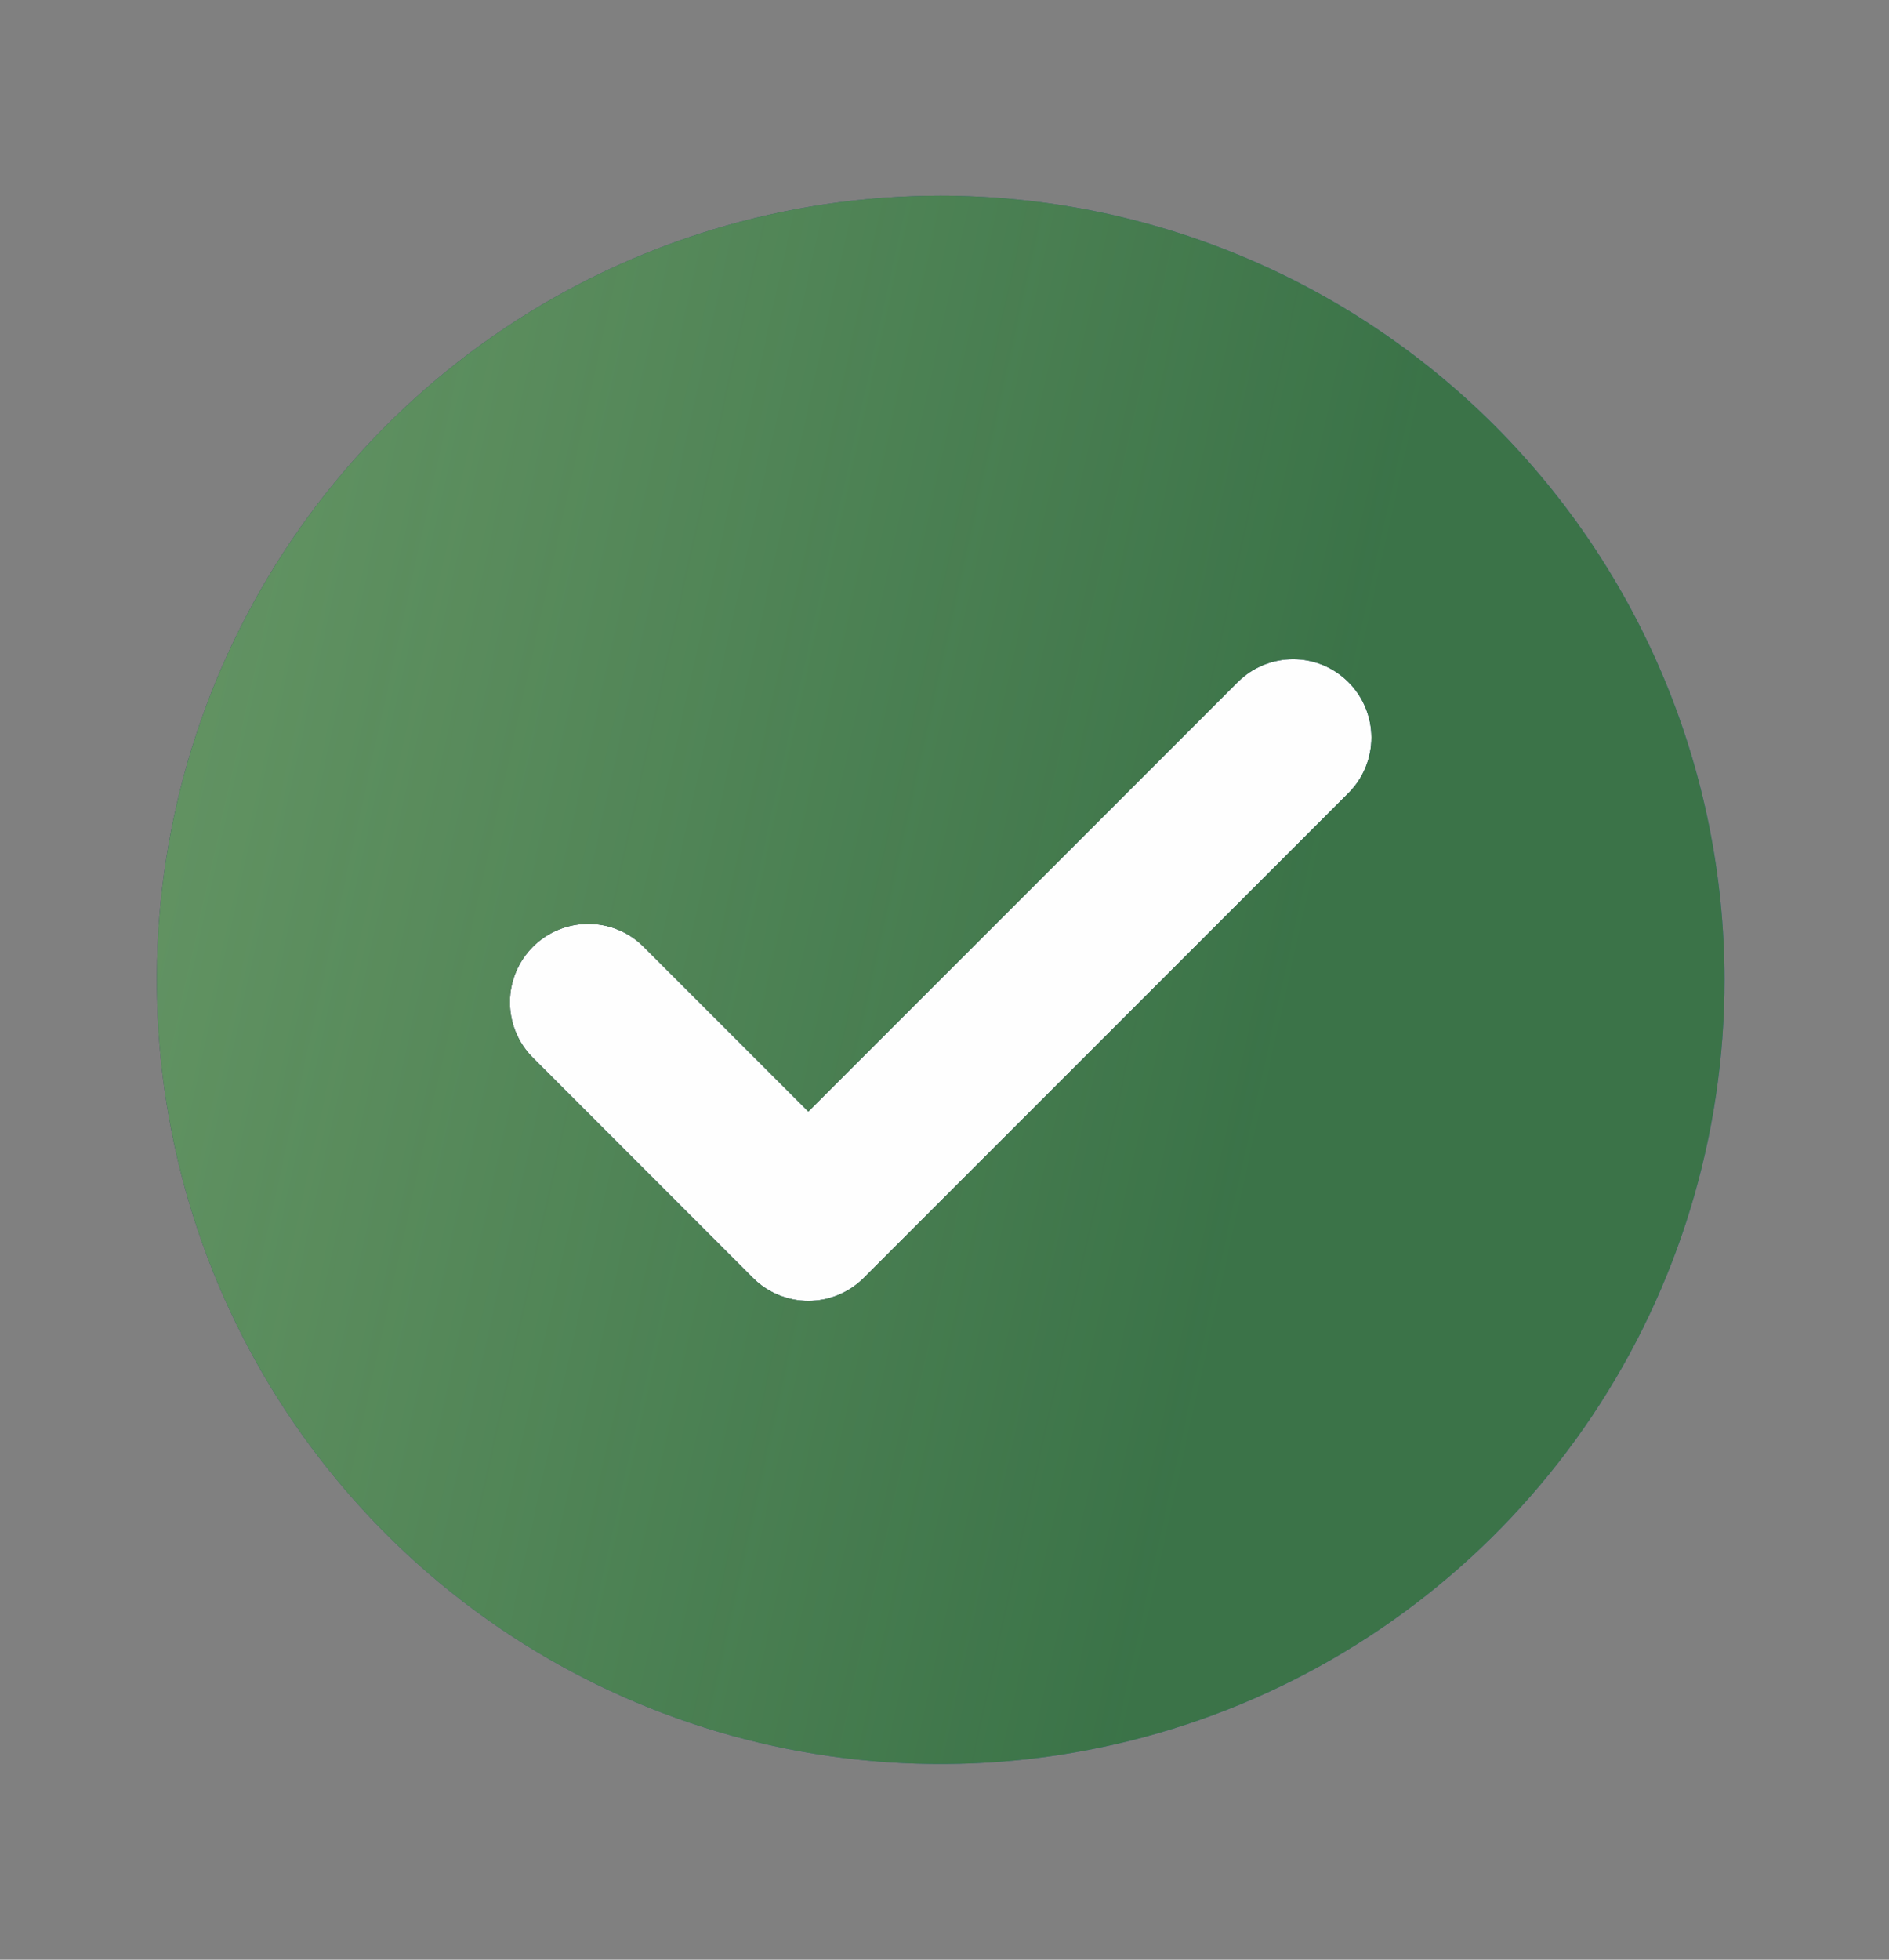
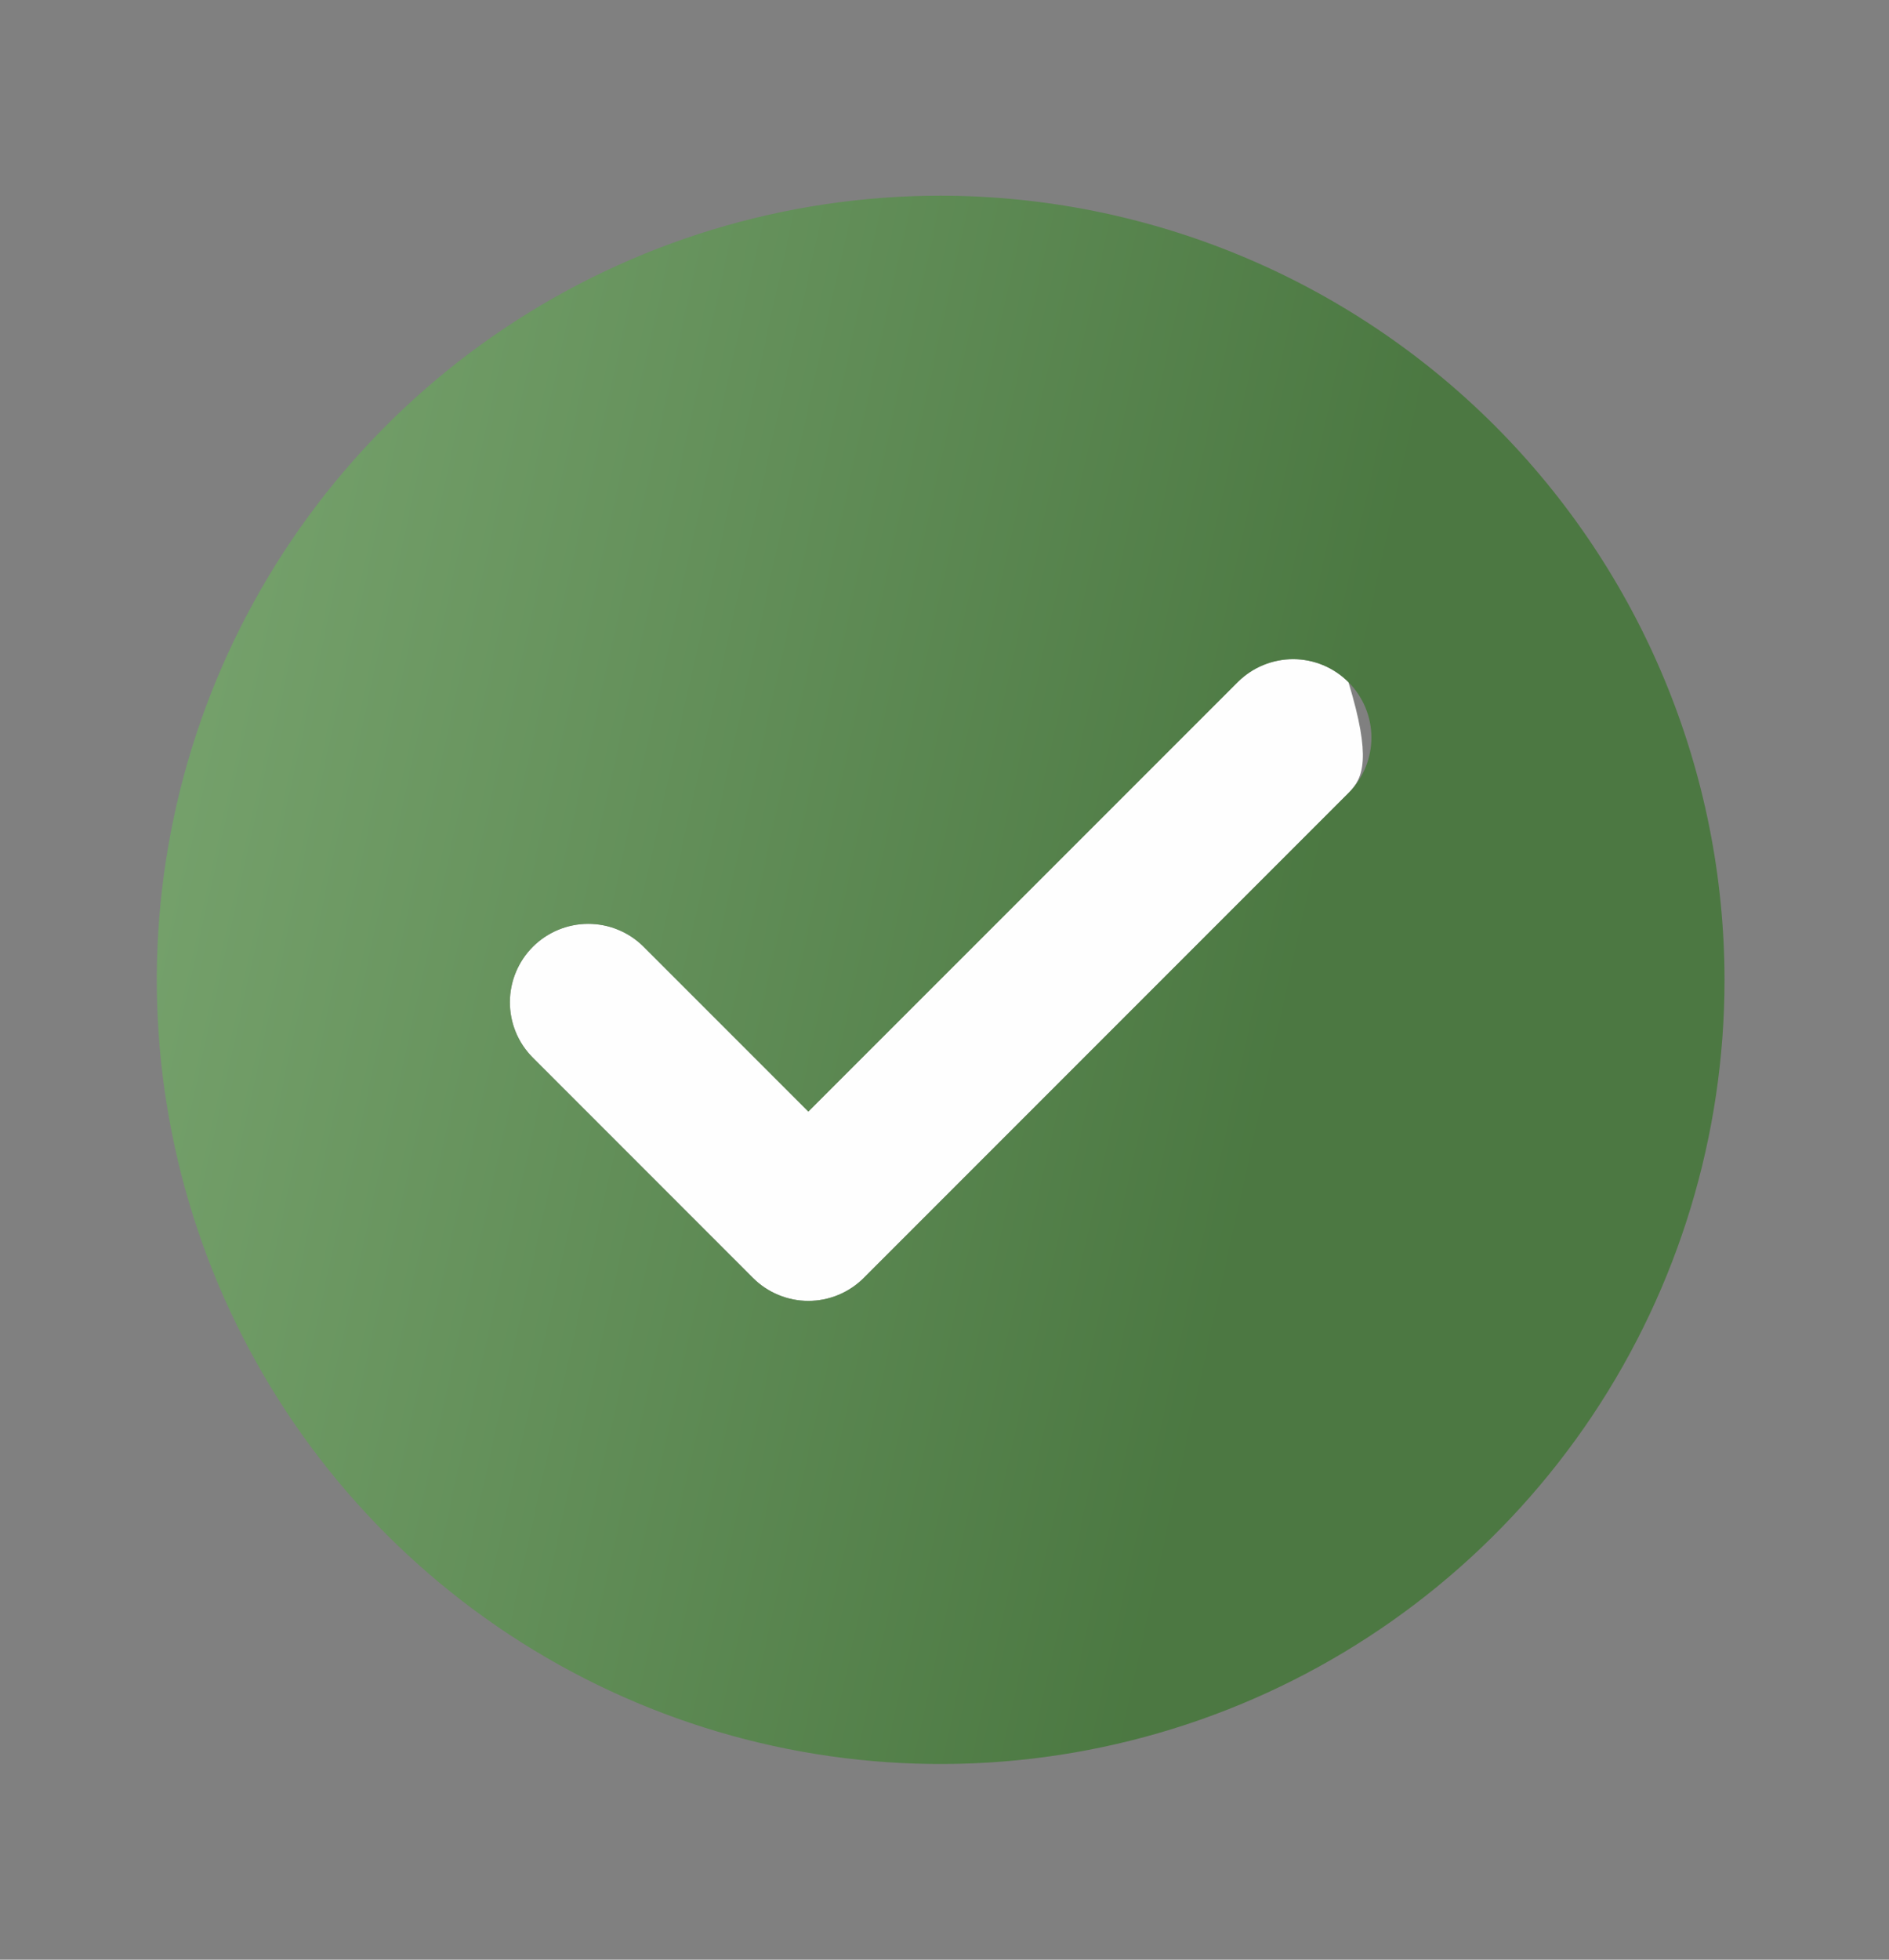
<svg xmlns="http://www.w3.org/2000/svg" fill="none" viewBox="0 0 27 28" height="28" width="27">
  <rect x="0" y="0" width="27" height="28" fill="#808080" stroke="none" />
-   <path fill="white" d="M11.554 18.587C11.407 18.587 11.261 18.558 11.126 18.502C10.989 18.445 10.866 18.363 10.762 18.258L7.611 15.107C7.403 14.897 7.287 14.613 7.288 14.317C7.289 14.021 7.407 13.737 7.616 13.528C7.825 13.319 8.109 13.201 8.405 13.2C8.7 13.199 8.985 13.315 9.195 13.523L11.554 15.882L17.695 9.742C17.905 9.534 18.189 9.418 18.485 9.418C18.781 9.419 19.065 9.537 19.274 9.747C19.483 9.956 19.601 10.239 19.602 10.535C19.603 10.831 19.487 11.115 19.279 11.326L12.346 18.259C12.242 18.363 12.119 18.445 11.983 18.502C11.847 18.558 11.701 18.587 11.554 18.587Z" opacity="0.99" />
-   <path fill-opacity="0.8" fill="url(#paint0_linear_1_7430)" d="M13.445 2.796C11.229 2.796 9.063 3.453 7.22 4.684C5.378 5.915 3.942 7.665 3.094 9.712C2.246 11.76 2.024 14.012 2.456 16.186C2.888 18.359 3.955 20.356 5.522 21.922C7.089 23.489 9.086 24.557 11.259 24.989C13.432 25.421 15.685 25.199 17.733 24.351C19.78 23.503 21.53 22.067 22.761 20.225C23.992 18.382 24.649 16.216 24.649 14C24.646 11.03 23.464 8.182 21.364 6.081C19.263 3.981 16.415 2.799 13.445 2.796V2.796ZM19.279 11.326L12.346 18.259C12.242 18.363 12.119 18.445 11.983 18.501C11.847 18.558 11.701 18.587 11.554 18.587C11.407 18.587 11.261 18.558 11.125 18.501C10.989 18.445 10.866 18.363 10.762 18.259L7.611 15.107C7.403 14.897 7.287 14.613 7.288 14.317C7.289 14.021 7.407 13.737 7.616 13.528C7.825 13.319 8.109 13.201 8.404 13.2C8.7 13.199 8.985 13.315 9.195 13.523L11.554 15.882L17.695 9.742C17.905 9.534 18.189 9.418 18.485 9.418C18.781 9.419 19.065 9.537 19.274 9.747C19.483 9.956 19.601 10.239 19.602 10.535C19.603 10.831 19.487 11.115 19.279 11.326Z" />
+   <path fill="white" d="M11.554 18.587C11.407 18.587 11.261 18.558 11.126 18.502C10.989 18.445 10.866 18.363 10.762 18.258L7.611 15.107C7.403 14.897 7.287 14.613 7.288 14.317C7.289 14.021 7.407 13.737 7.616 13.528C7.825 13.319 8.109 13.201 8.405 13.2C8.7 13.199 8.985 13.315 9.195 13.523L11.554 15.882L17.695 9.742C17.905 9.534 18.189 9.418 18.485 9.418C18.781 9.419 19.065 9.537 19.274 9.747C19.603 10.831 19.487 11.115 19.279 11.326L12.346 18.259C12.242 18.363 12.119 18.445 11.983 18.502C11.847 18.558 11.701 18.587 11.554 18.587Z" opacity="0.99" />
  <path fill-opacity="0.8" fill="url(#paint1_linear_1_7430)" d="M13.445 2.796C11.229 2.796 9.063 3.453 7.22 4.684C5.378 5.915 3.942 7.665 3.094 9.712C2.246 11.76 2.024 14.012 2.456 16.186C2.888 18.359 3.955 20.356 5.522 21.922C7.089 23.489 9.086 24.557 11.259 24.989C13.432 25.421 15.685 25.199 17.733 24.351C19.78 23.503 21.53 22.067 22.761 20.225C23.992 18.382 24.649 16.216 24.649 14C24.646 11.03 23.464 8.182 21.364 6.081C19.263 3.981 16.415 2.799 13.445 2.796V2.796ZM19.279 11.326L12.346 18.259C12.242 18.363 12.119 18.445 11.983 18.501C11.847 18.558 11.701 18.587 11.554 18.587C11.407 18.587 11.261 18.558 11.125 18.501C10.989 18.445 10.866 18.363 10.762 18.259L7.611 15.107C7.403 14.897 7.287 14.613 7.288 14.317C7.289 14.021 7.407 13.737 7.616 13.528C7.825 13.319 8.109 13.201 8.404 13.2C8.7 13.199 8.985 13.315 9.195 13.523L11.554 15.882L17.695 9.742C17.905 9.534 18.189 9.418 18.485 9.418C18.781 9.419 19.065 9.537 19.274 9.747C19.483 9.956 19.601 10.239 19.602 10.535C19.603 10.831 19.487 11.115 19.279 11.326Z" />
  <defs>
    <linearGradient gradientUnits="userSpaceOnUse" y2="7.561" x2="19.886" y1="3.654" x1="2.241" id="paint0_linear_1_7430">
      <stop stop-color="#0A2540" />
      <stop stop-color="#1A60A6" offset="1" />
    </linearGradient>
    <linearGradient gradientUnits="userSpaceOnUse" y2="7.561" x2="19.886" y1="3.654" x1="2.241" id="paint1_linear_1_7430">
      <stop stop-color="#77AE6B" />
      <stop stop-color="#3E7632" offset="1" />
    </linearGradient>
  </defs>
</svg>